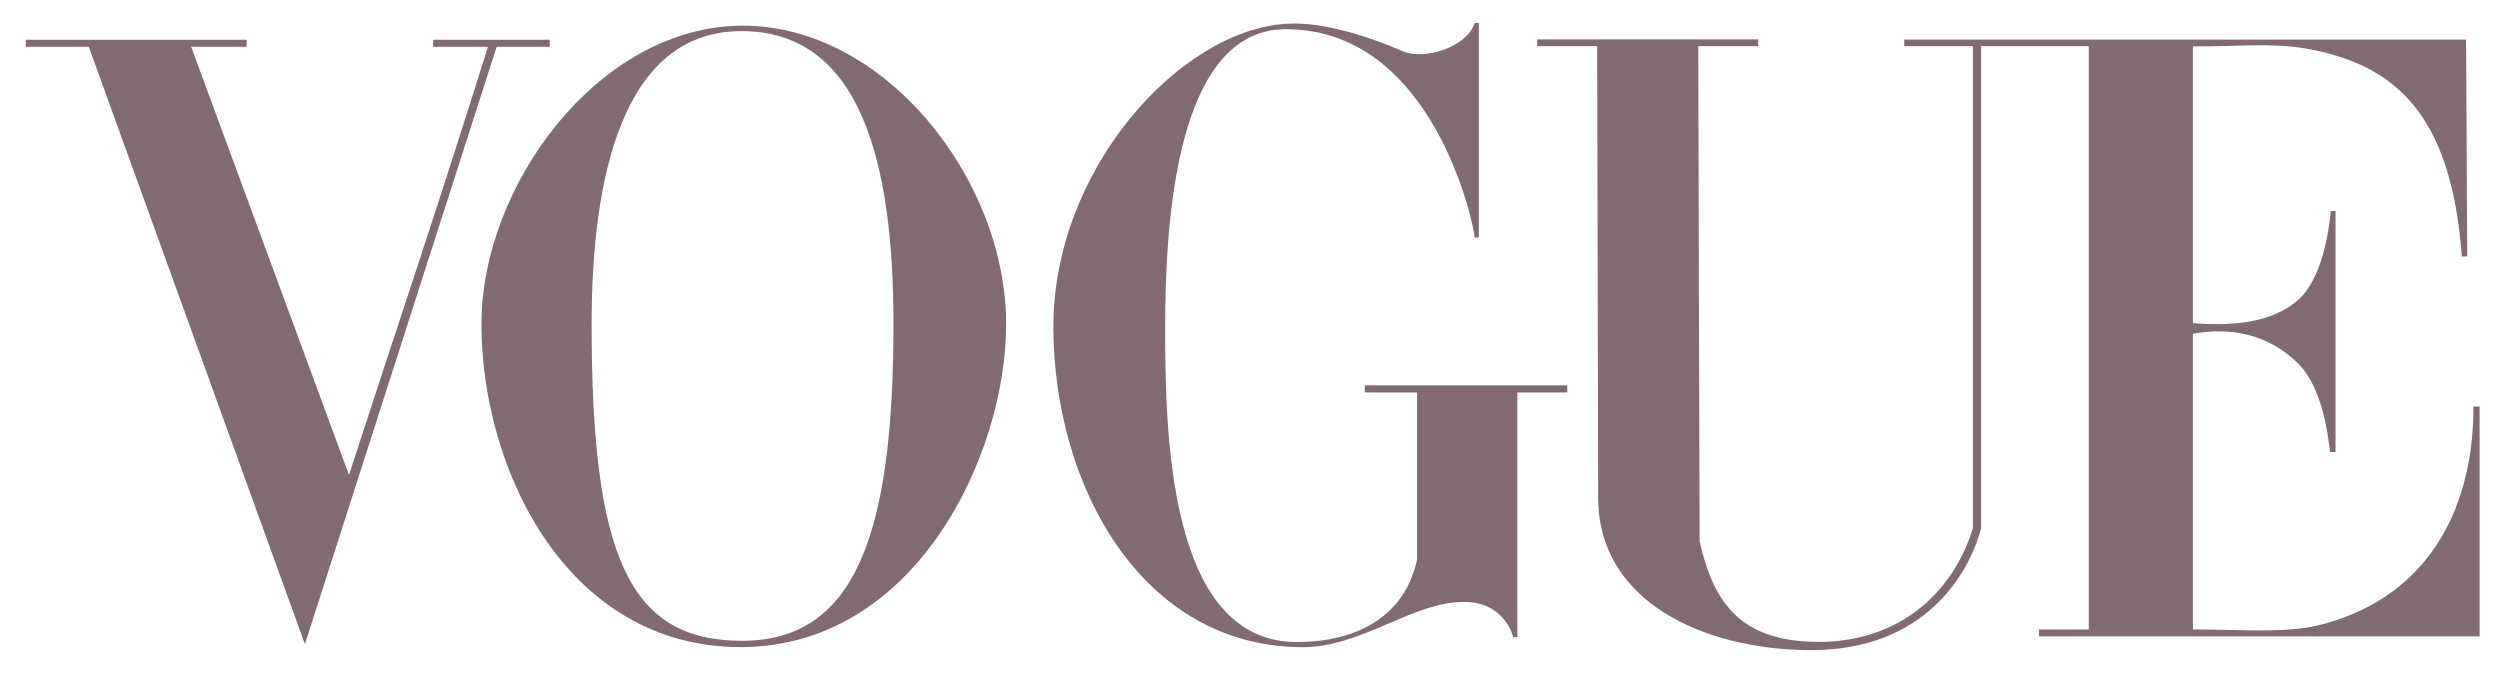
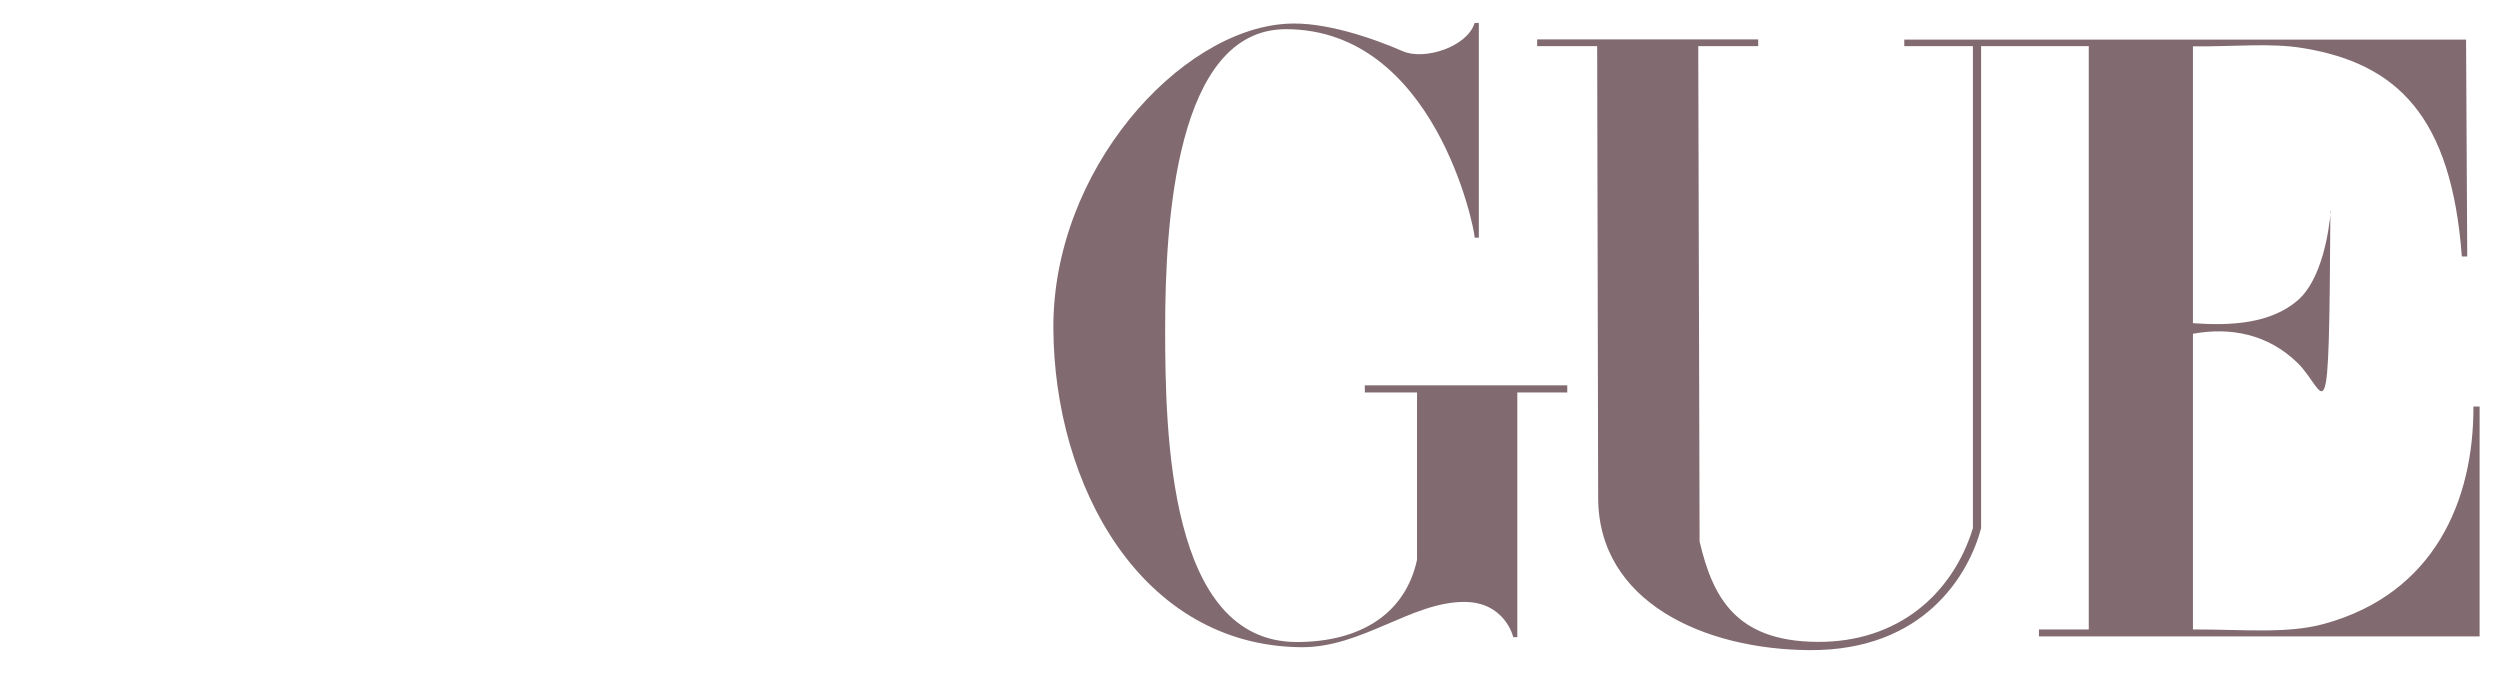
<svg xmlns="http://www.w3.org/2000/svg" fill="none" viewBox="0 0 182 49" height="49" width="182">
-   <path fill="#816A70" d="M53.977 1.87C43.566 1.944 35.049 13.506 35.049 23.591C35.049 34.204 41.292 47.15 53.977 47.108C66.663 47.066 73.247 33.129 73.247 23.591C73.247 13.057 64.389 1.795 53.977 1.87ZM53.977 2.265C62.692 2.265 65.043 11.882 65.043 23.591C65.043 39.042 62.207 46.665 53.977 46.65C45.748 46.636 43.071 40.397 43.071 23.591C43.071 13.064 45.263 2.265 53.977 2.265Z" />
  <path fill="#816A70" d="M76.685 23.877C76.638 12.402 85.83 2.237 93.611 1.732C96.421 1.533 100.034 2.819 102.143 3.736C103.675 4.401 106.801 3.438 107.356 1.671H107.659V17.303H107.356C107.356 16.636 104.459 2.125 93.611 2.125C85.598 2.125 84.824 16.204 84.824 23.877C84.824 31.549 85.057 46.739 94.408 46.739C98.938 46.739 102.291 44.759 103.16 40.753V28.572H99.358V28.053H114.096V28.572H110.461V46.381H110.165C110.165 46.381 109.574 43.811 106.575 43.82C102.742 43.831 99.128 47.158 94.722 47.117C83.069 47.01 76.731 35.352 76.685 23.877Z" />
-   <path fill="#816A70" d="M6.465 3.409H1.876V2.894H17.951V3.409H13.918L25.405 34.577C28.996 23.528 31.779 15.361 35.523 3.409H31.534V2.894H40.022V3.409H36.157L22.197 46.894L6.465 3.409Z" />
-   <path fill="#816A70" d="M116.346 36.248L116.274 3.359H111.906V2.867H127.998V3.359H123.633L123.73 39.42C124.696 43.549 126.414 46.682 132.284 46.729C138.155 46.775 142.145 43.259 143.628 38.454V3.359H138.631L138.631 2.881H179.53L179.615 18.669H179.222C178.463 8.476 174.527 4.623 167.642 3.499C165.273 3.112 162.788 3.399 159.646 3.375V23.524C162.382 23.735 165.296 23.562 167.26 21.877C169.046 20.344 169.551 16.803 169.682 15.365H170.028V32.909H169.654C169.546 32.909 169.402 28.506 167.26 26.417C165.104 24.315 162.359 23.798 159.646 24.299V45.823C163.478 45.823 166.533 46.147 169.186 45.42C177.249 43.212 180.088 36.414 180.066 29.597H180.515V46.332H148.435V45.823H152.062V3.359H144.225V38.454C143.337 41.812 140.091 47.367 131.771 47.329C124.035 47.293 116.363 43.809 116.346 36.248Z" />
+   <path fill="#816A70" d="M116.346 36.248L116.274 3.359H111.906V2.867H127.998V3.359H123.633L123.73 39.42C124.696 43.549 126.414 46.682 132.284 46.729C138.155 46.775 142.145 43.259 143.628 38.454V3.359H138.631L138.631 2.881H179.53L179.615 18.669H179.222C178.463 8.476 174.527 4.623 167.642 3.499C165.273 3.112 162.788 3.399 159.646 3.375V23.524C162.382 23.735 165.296 23.562 167.26 21.877C169.046 20.344 169.551 16.803 169.682 15.365H170.028H169.654C169.546 32.909 169.402 28.506 167.26 26.417C165.104 24.315 162.359 23.798 159.646 24.299V45.823C163.478 45.823 166.533 46.147 169.186 45.42C177.249 43.212 180.088 36.414 180.066 29.597H180.515V46.332H148.435V45.823H152.062V3.359H144.225V38.454C143.337 41.812 140.091 47.367 131.771 47.329C124.035 47.293 116.363 43.809 116.346 36.248Z" />
</svg>